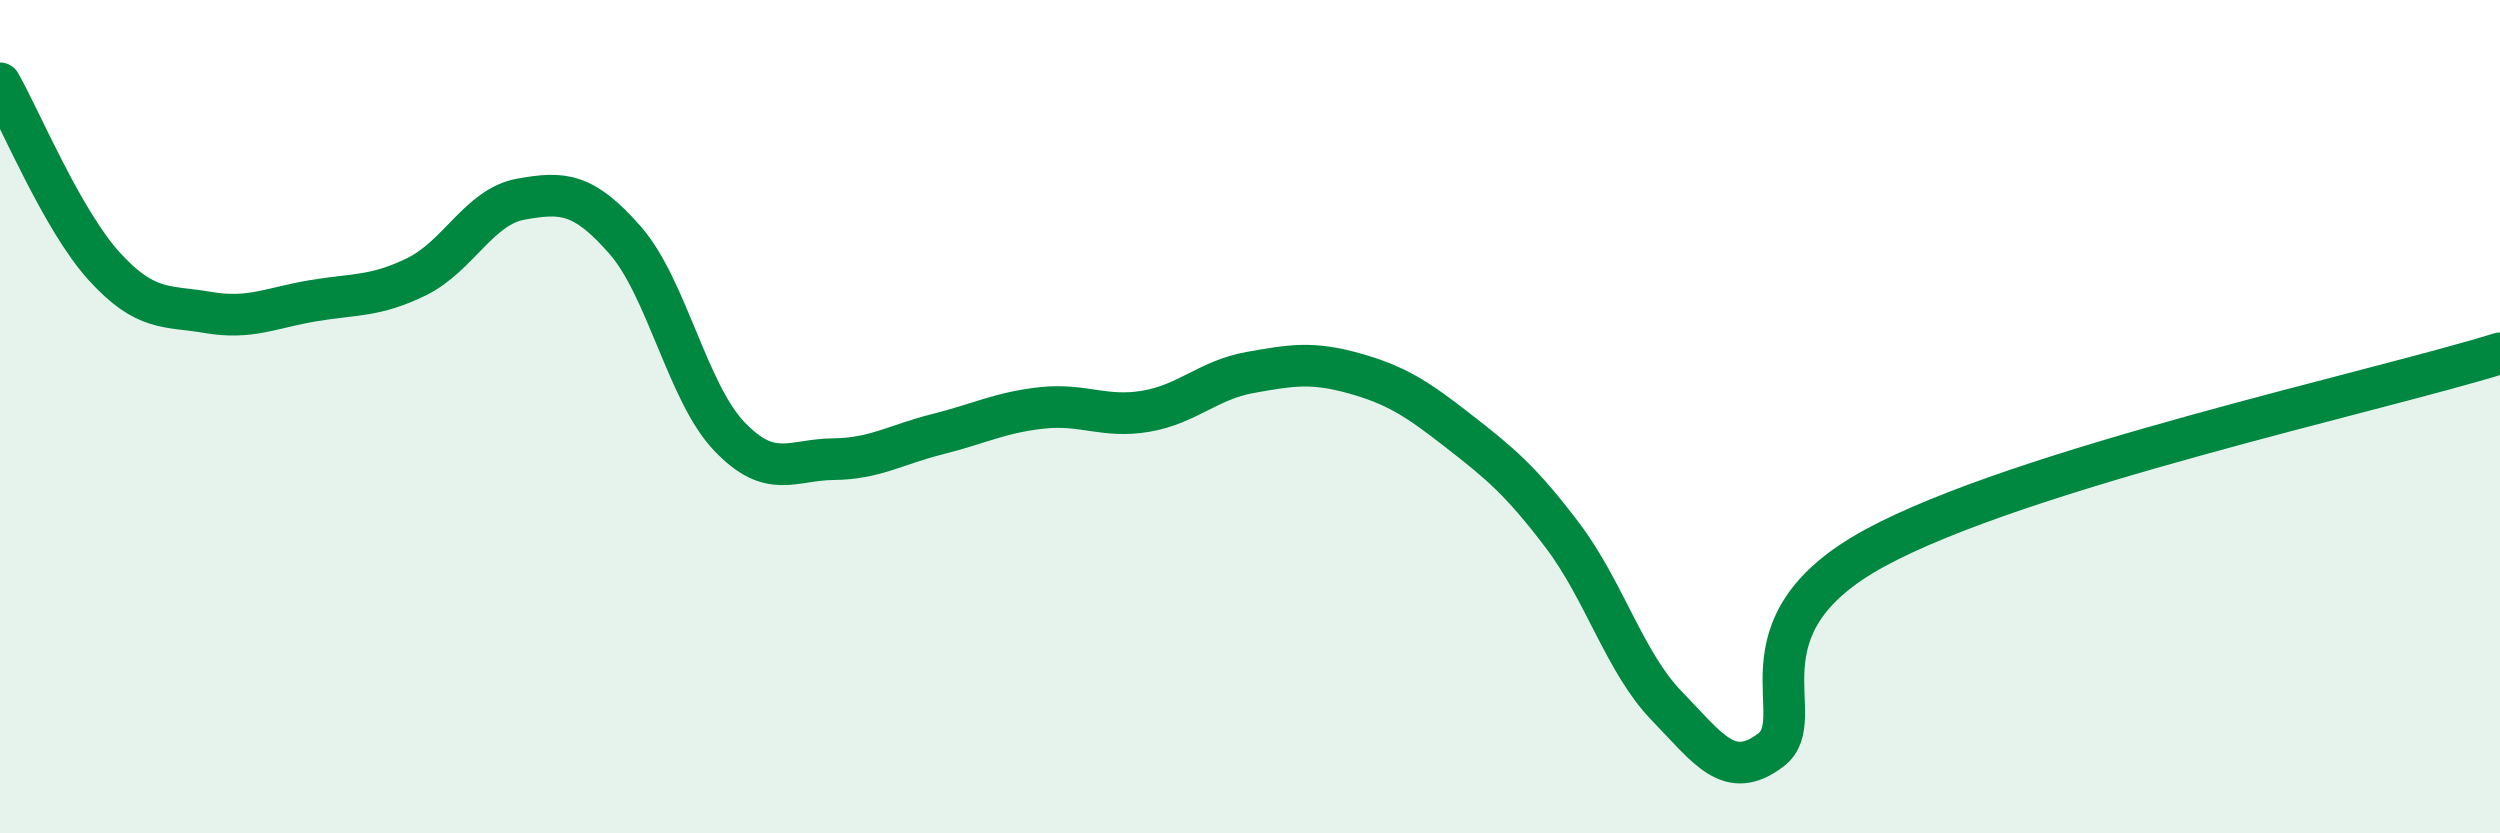
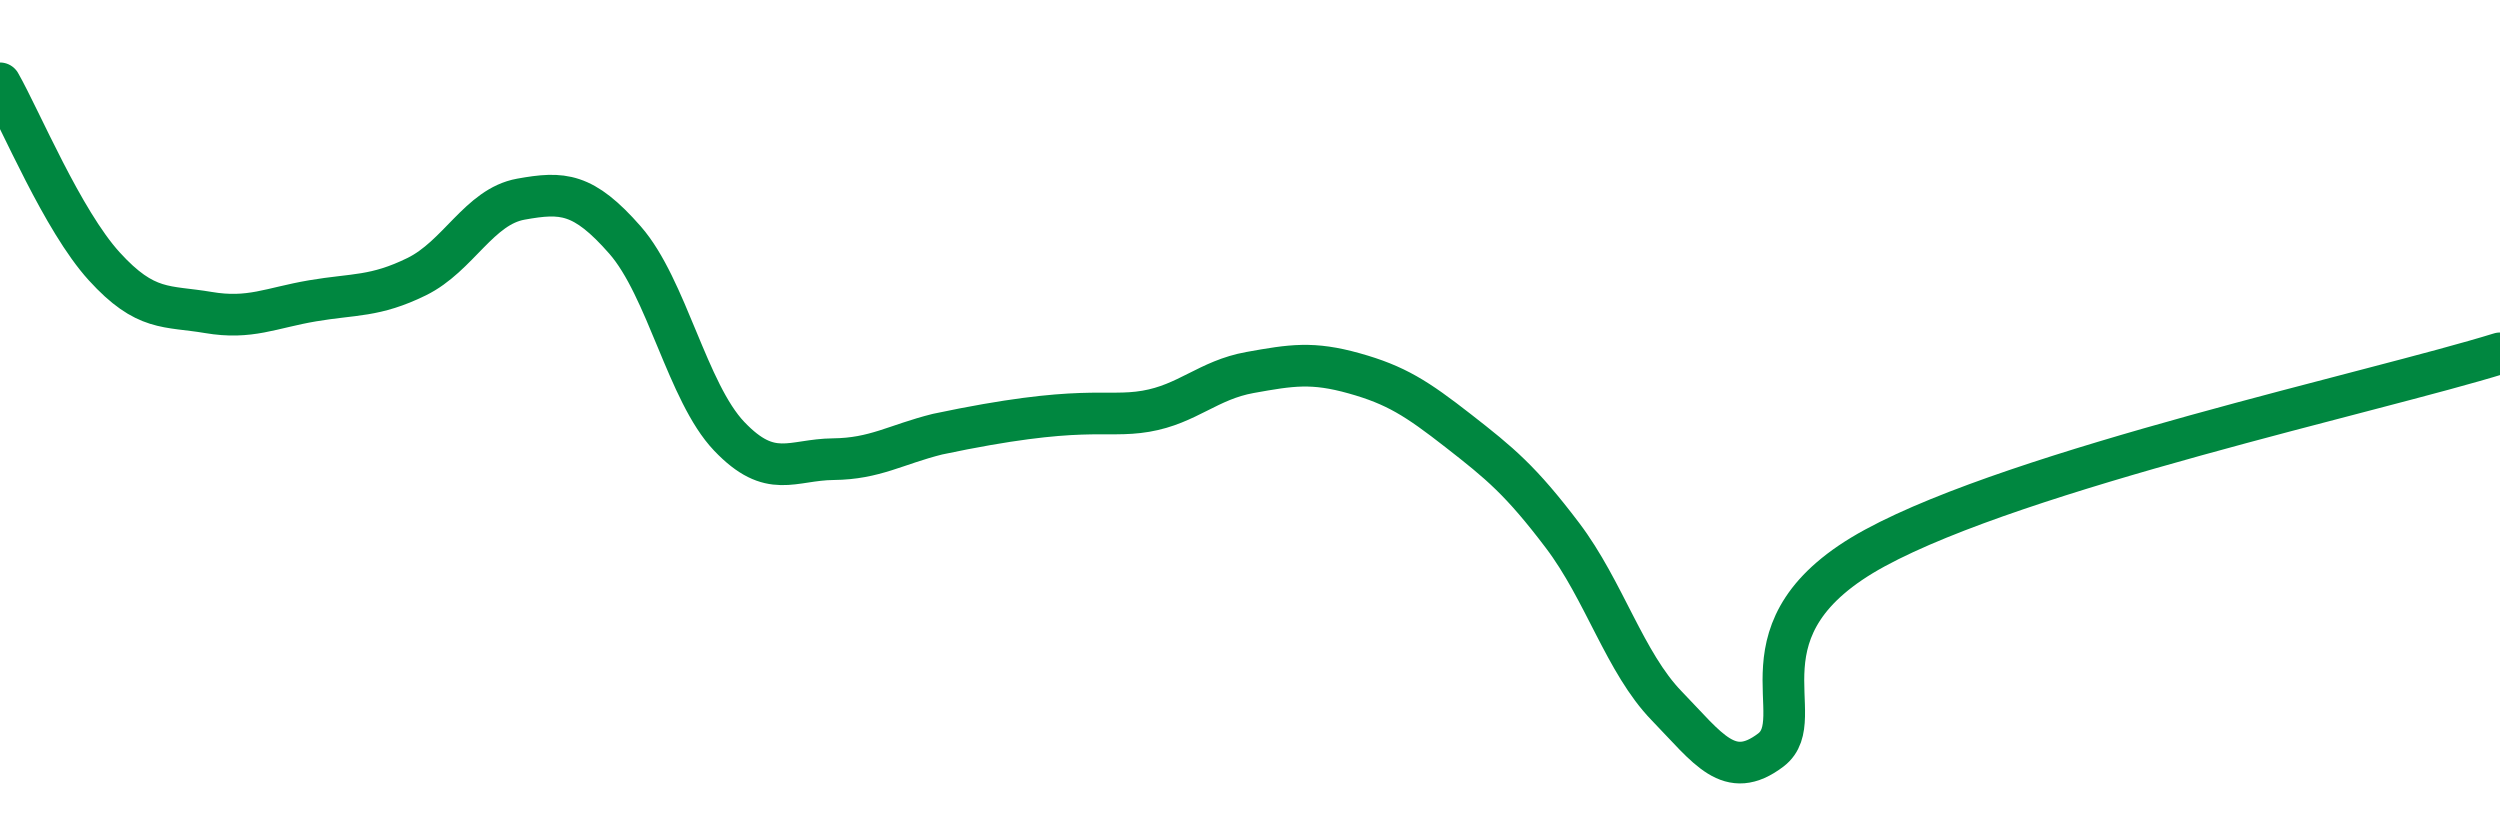
<svg xmlns="http://www.w3.org/2000/svg" width="60" height="20" viewBox="0 0 60 20">
-   <path d="M 0,2 C 0.5,2.88 1.5,5.29 2.5,6.39 C 3.5,7.49 4,7.33 5,7.5 C 6,7.67 6.5,7.39 7.5,7.22 C 8.5,7.05 9,7.13 10,6.64 C 11,6.15 11.5,4.96 12.5,4.78 C 13.5,4.6 14,4.62 15,5.76 C 16,6.9 16.5,9.42 17.5,10.47 C 18.5,11.52 19,11.03 20,11.02 C 21,11.01 21.5,10.67 22.5,10.42 C 23.5,10.17 24,9.9 25,9.79 C 26,9.68 26.5,10.04 27.5,9.87 C 28.5,9.7 29,9.12 30,8.94 C 31,8.76 31.5,8.68 32.5,8.96 C 33.5,9.24 34,9.56 35,10.34 C 36,11.12 36.5,11.53 37.5,12.85 C 38.5,14.17 39,15.91 40,16.94 C 41,17.97 41.5,18.76 42.5,18 C 43.5,17.24 41.5,15.05 45,13.15 C 48.5,11.25 57,9.41 60,8.48L60 20L0 20Z" fill="#008740" opacity="0.1" stroke-linecap="round" stroke-linejoin="round" />
-   <path d="M 0,2 C 0.5,2.88 1.5,5.29 2.5,6.39 C 3.5,7.49 4,7.33 5,7.5 C 6,7.67 6.5,7.39 7.5,7.22 C 8.5,7.05 9,7.13 10,6.64 C 11,6.15 11.5,4.96 12.5,4.78 C 13.5,4.6 14,4.62 15,5.76 C 16,6.9 16.5,9.42 17.5,10.47 C 18.5,11.52 19,11.03 20,11.02 C 21,11.01 21.5,10.67 22.5,10.42 C 23.5,10.17 24,9.9 25,9.79 C 26,9.68 26.5,10.04 27.5,9.87 C 28.5,9.7 29,9.12 30,8.94 C 31,8.76 31.5,8.68 32.5,8.96 C 33.5,9.24 34,9.56 35,10.34 C 36,11.12 36.5,11.53 37.5,12.85 C 38.5,14.17 39,15.91 40,16.94 C 41,17.97 41.5,18.76 42.5,18 C 43.5,17.24 41.5,15.05 45,13.15 C 48.5,11.25 57,9.41 60,8.48" stroke="#008740" stroke-width="1" fill="none" stroke-linecap="round" stroke-linejoin="round" />
+   <path d="M 0,2 C 0.5,2.88 1.5,5.29 2.5,6.39 C 3.5,7.49 4,7.33 5,7.5 C 6,7.67 6.5,7.39 7.5,7.22 C 8.5,7.05 9,7.13 10,6.64 C 11,6.15 11.5,4.96 12.5,4.78 C 13.5,4.6 14,4.62 15,5.76 C 16,6.9 16.5,9.42 17.5,10.47 C 18.5,11.52 19,11.03 20,11.02 C 21,11.01 21.5,10.67 22.5,10.42 C 26,9.68 26.5,10.04 27.5,9.87 C 28.5,9.7 29,9.12 30,8.94 C 31,8.76 31.5,8.68 32.5,8.96 C 33.5,9.24 34,9.56 35,10.34 C 36,11.12 36.5,11.53 37.5,12.85 C 38.5,14.17 39,15.91 40,16.94 C 41,17.97 41.5,18.76 42.5,18 C 43.5,17.24 41.5,15.05 45,13.15 C 48.5,11.25 57,9.41 60,8.48" stroke="#008740" stroke-width="1" fill="none" stroke-linecap="round" stroke-linejoin="round" />
</svg>